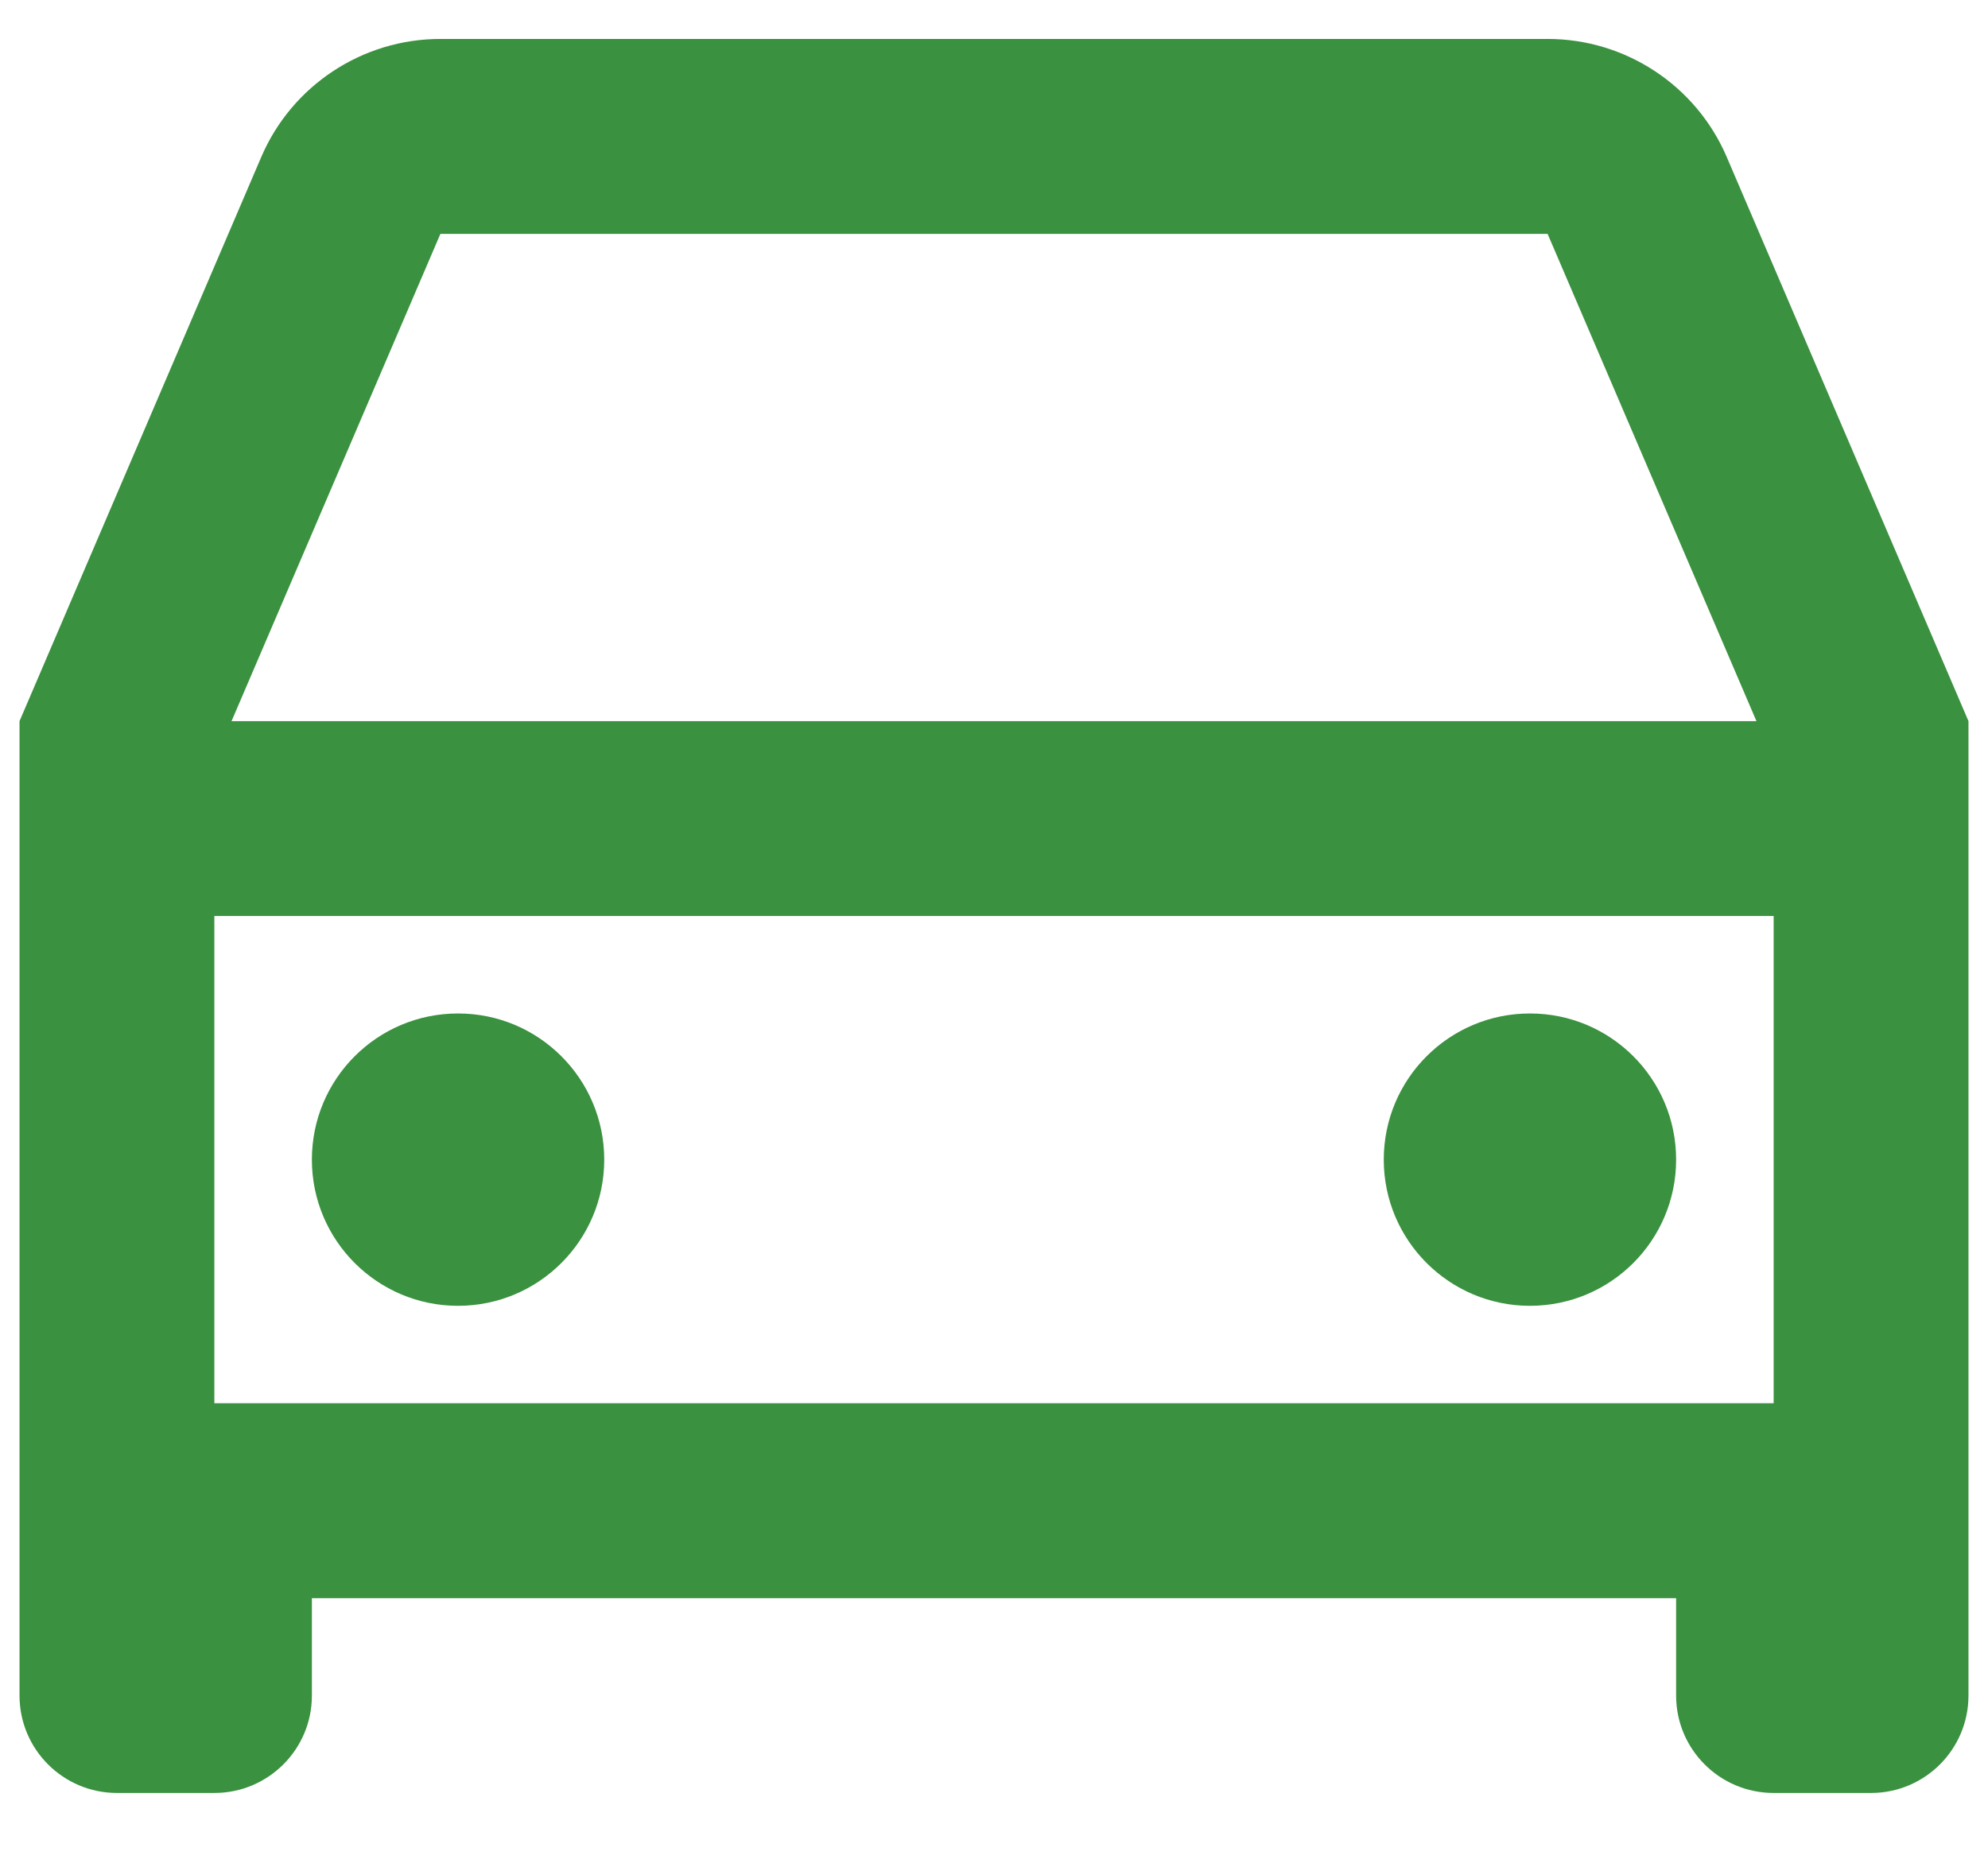
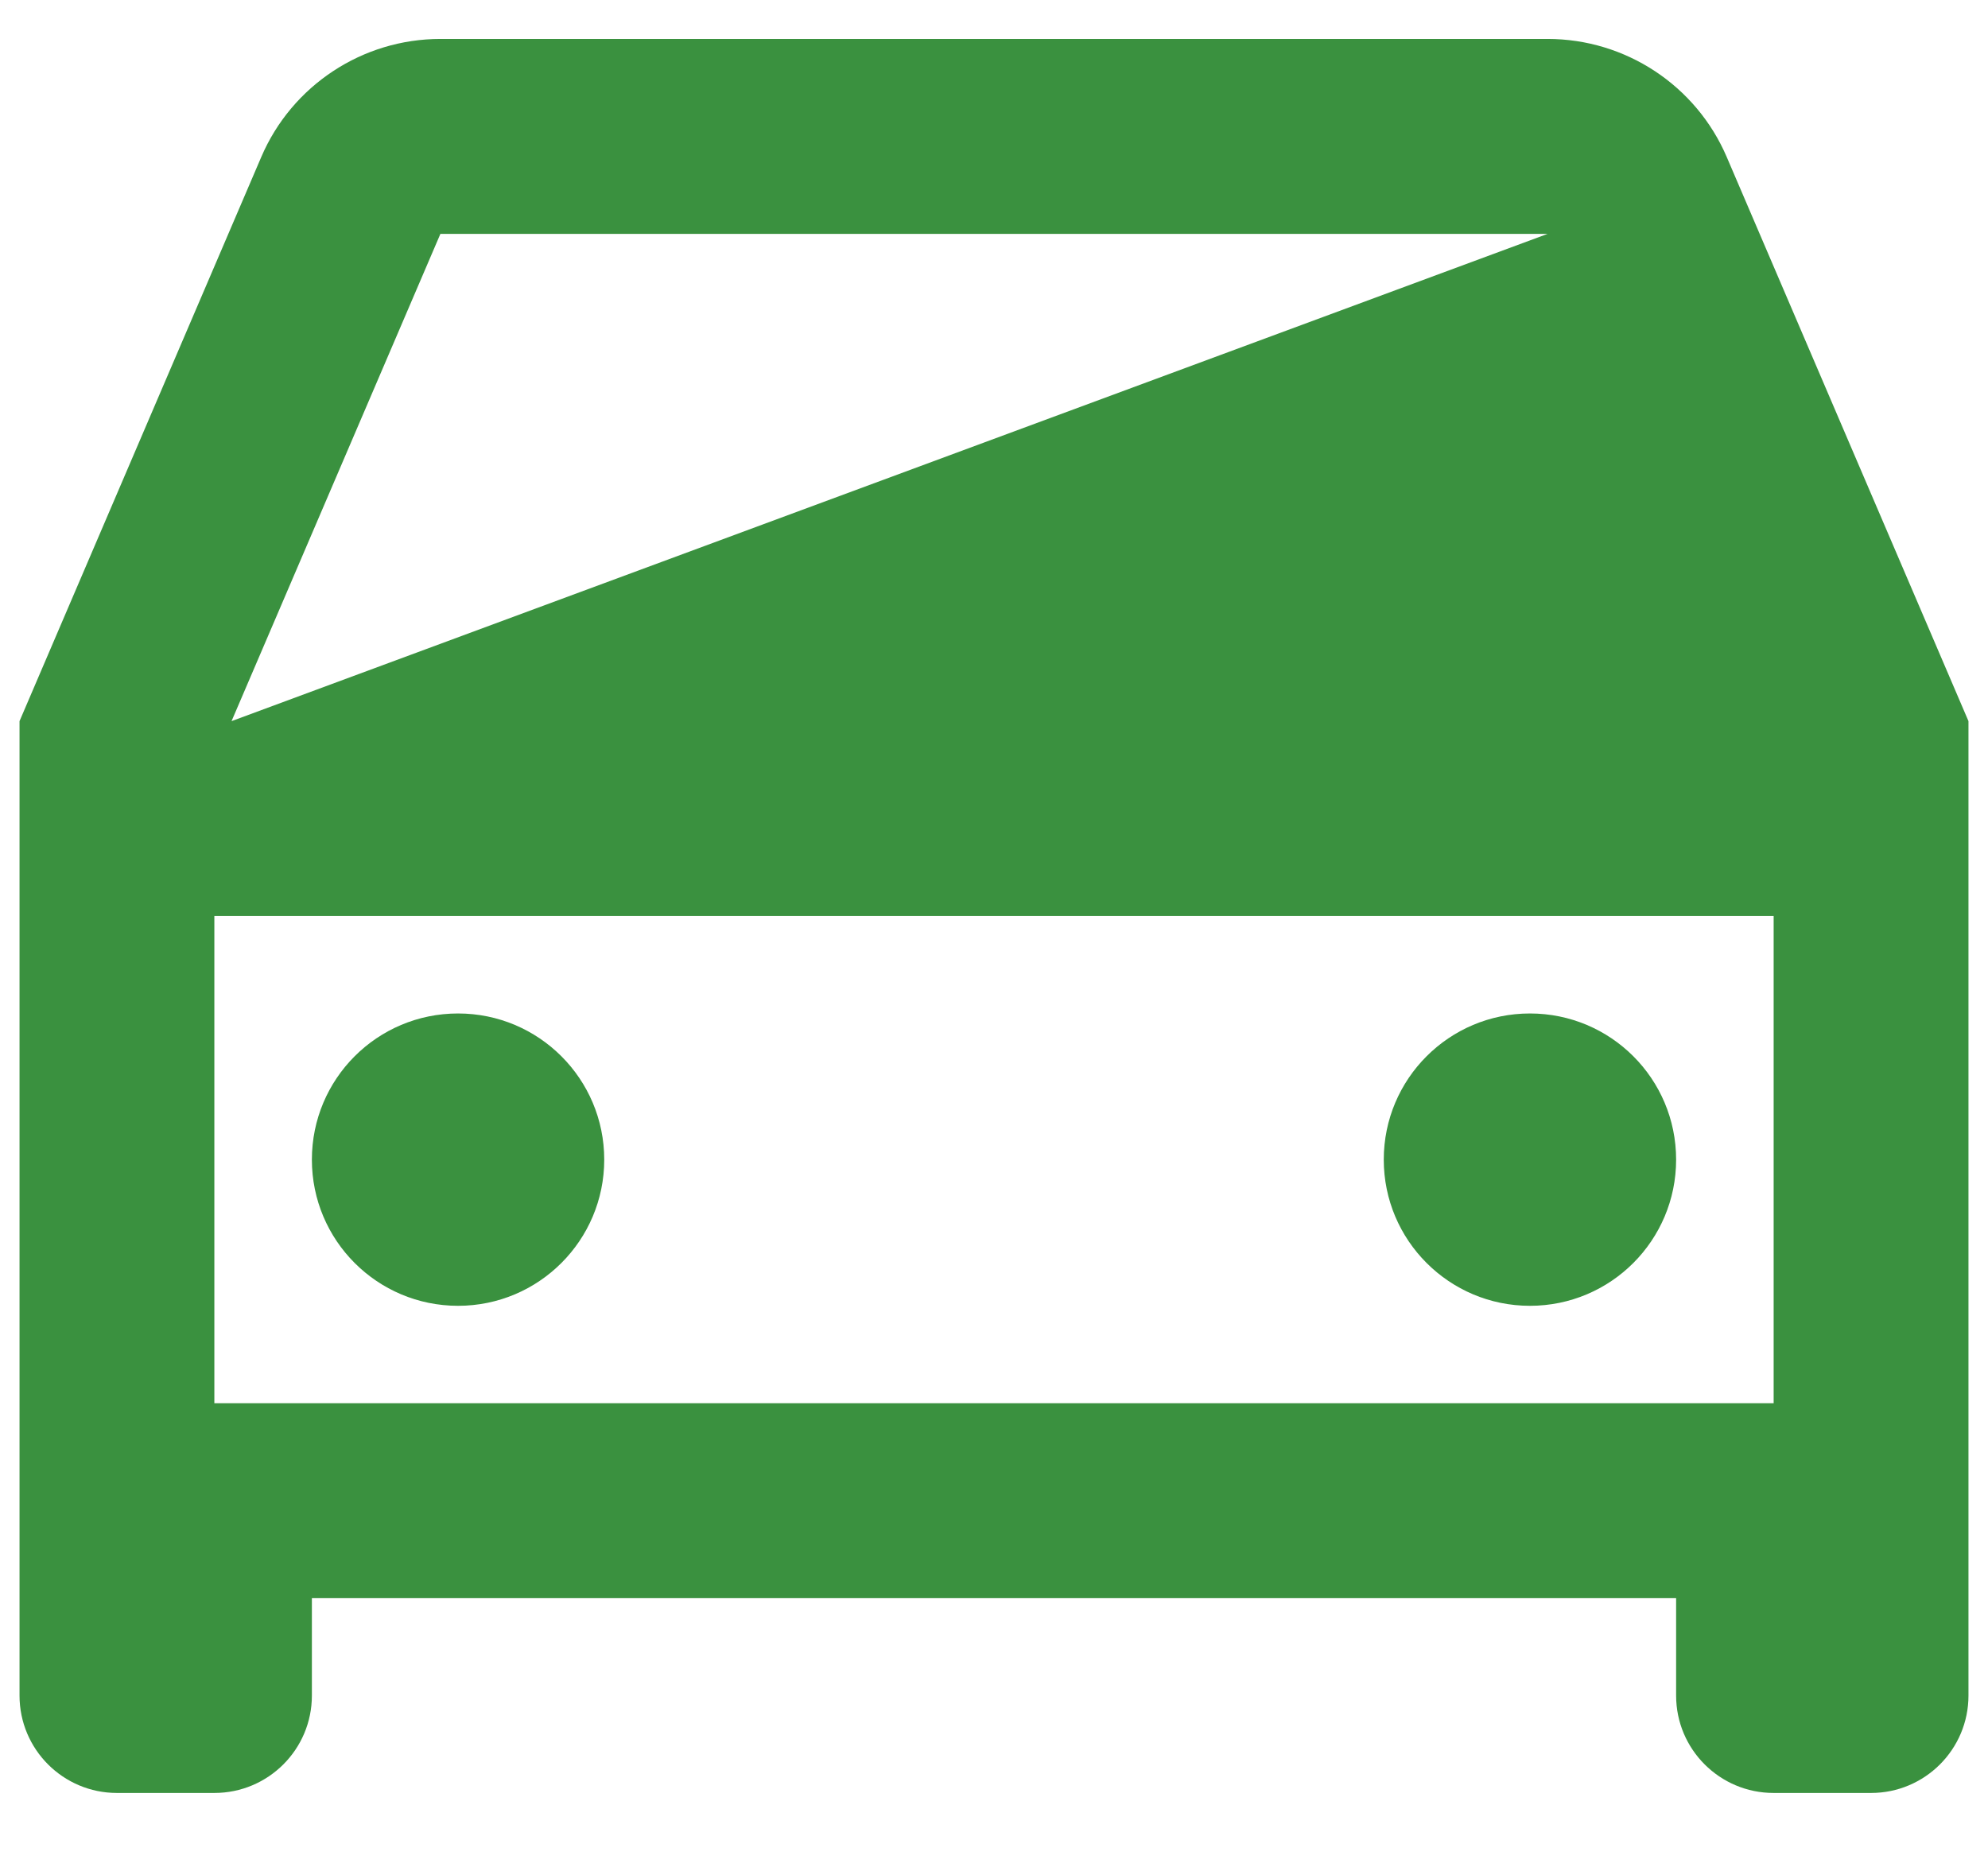
<svg xmlns="http://www.w3.org/2000/svg" width="17" height="16" viewBox="0 0 17 16" fill="none">
-   <path d="M14.333 13.667H2.667V14.5C2.667 14.96 2.294 15.333 1.833 15.333H1C0.54 15.333 0.167 14.96 0.167 14.5V6.167L2.234 1.343C2.496 0.731 3.099 0.333 3.766 0.333H13.234C13.901 0.333 14.504 0.731 14.766 1.343L16.833 6.167V14.5C16.833 14.96 16.46 15.333 16 15.333H15.167C14.706 15.333 14.333 14.96 14.333 14.5V13.667ZM15.167 7.833H1.833V12H15.167V7.833ZM1.98 6.167H15.02L13.234 2H3.766L1.98 6.167ZM3.917 11.167C3.226 11.167 2.667 10.607 2.667 9.917C2.667 9.226 3.226 8.667 3.917 8.667C4.607 8.667 5.167 9.226 5.167 9.917C5.167 10.607 4.607 11.167 3.917 11.167ZM13.083 11.167C12.393 11.167 11.833 10.607 11.833 9.917C11.833 9.226 12.393 8.667 13.083 8.667C13.774 8.667 14.333 9.226 14.333 9.917C14.333 10.607 13.774 11.167 13.083 11.167Z" fill="#3A913F" />
+   <path d="M14.333 13.667H2.667V14.5C2.667 14.96 2.294 15.333 1.833 15.333H1C0.54 15.333 0.167 14.96 0.167 14.5V6.167L2.234 1.343C2.496 0.731 3.099 0.333 3.766 0.333H13.234C13.901 0.333 14.504 0.731 14.766 1.343L16.833 6.167V14.5C16.833 14.96 16.46 15.333 16 15.333H15.167C14.706 15.333 14.333 14.96 14.333 14.5V13.667ZM15.167 7.833H1.833V12H15.167V7.833ZM1.98 6.167L13.234 2H3.766L1.98 6.167ZM3.917 11.167C3.226 11.167 2.667 10.607 2.667 9.917C2.667 9.226 3.226 8.667 3.917 8.667C4.607 8.667 5.167 9.226 5.167 9.917C5.167 10.607 4.607 11.167 3.917 11.167ZM13.083 11.167C12.393 11.167 11.833 10.607 11.833 9.917C11.833 9.226 12.393 8.667 13.083 8.667C13.774 8.667 14.333 9.226 14.333 9.917C14.333 10.607 13.774 11.167 13.083 11.167Z" fill="#3A913F" />
</svg>